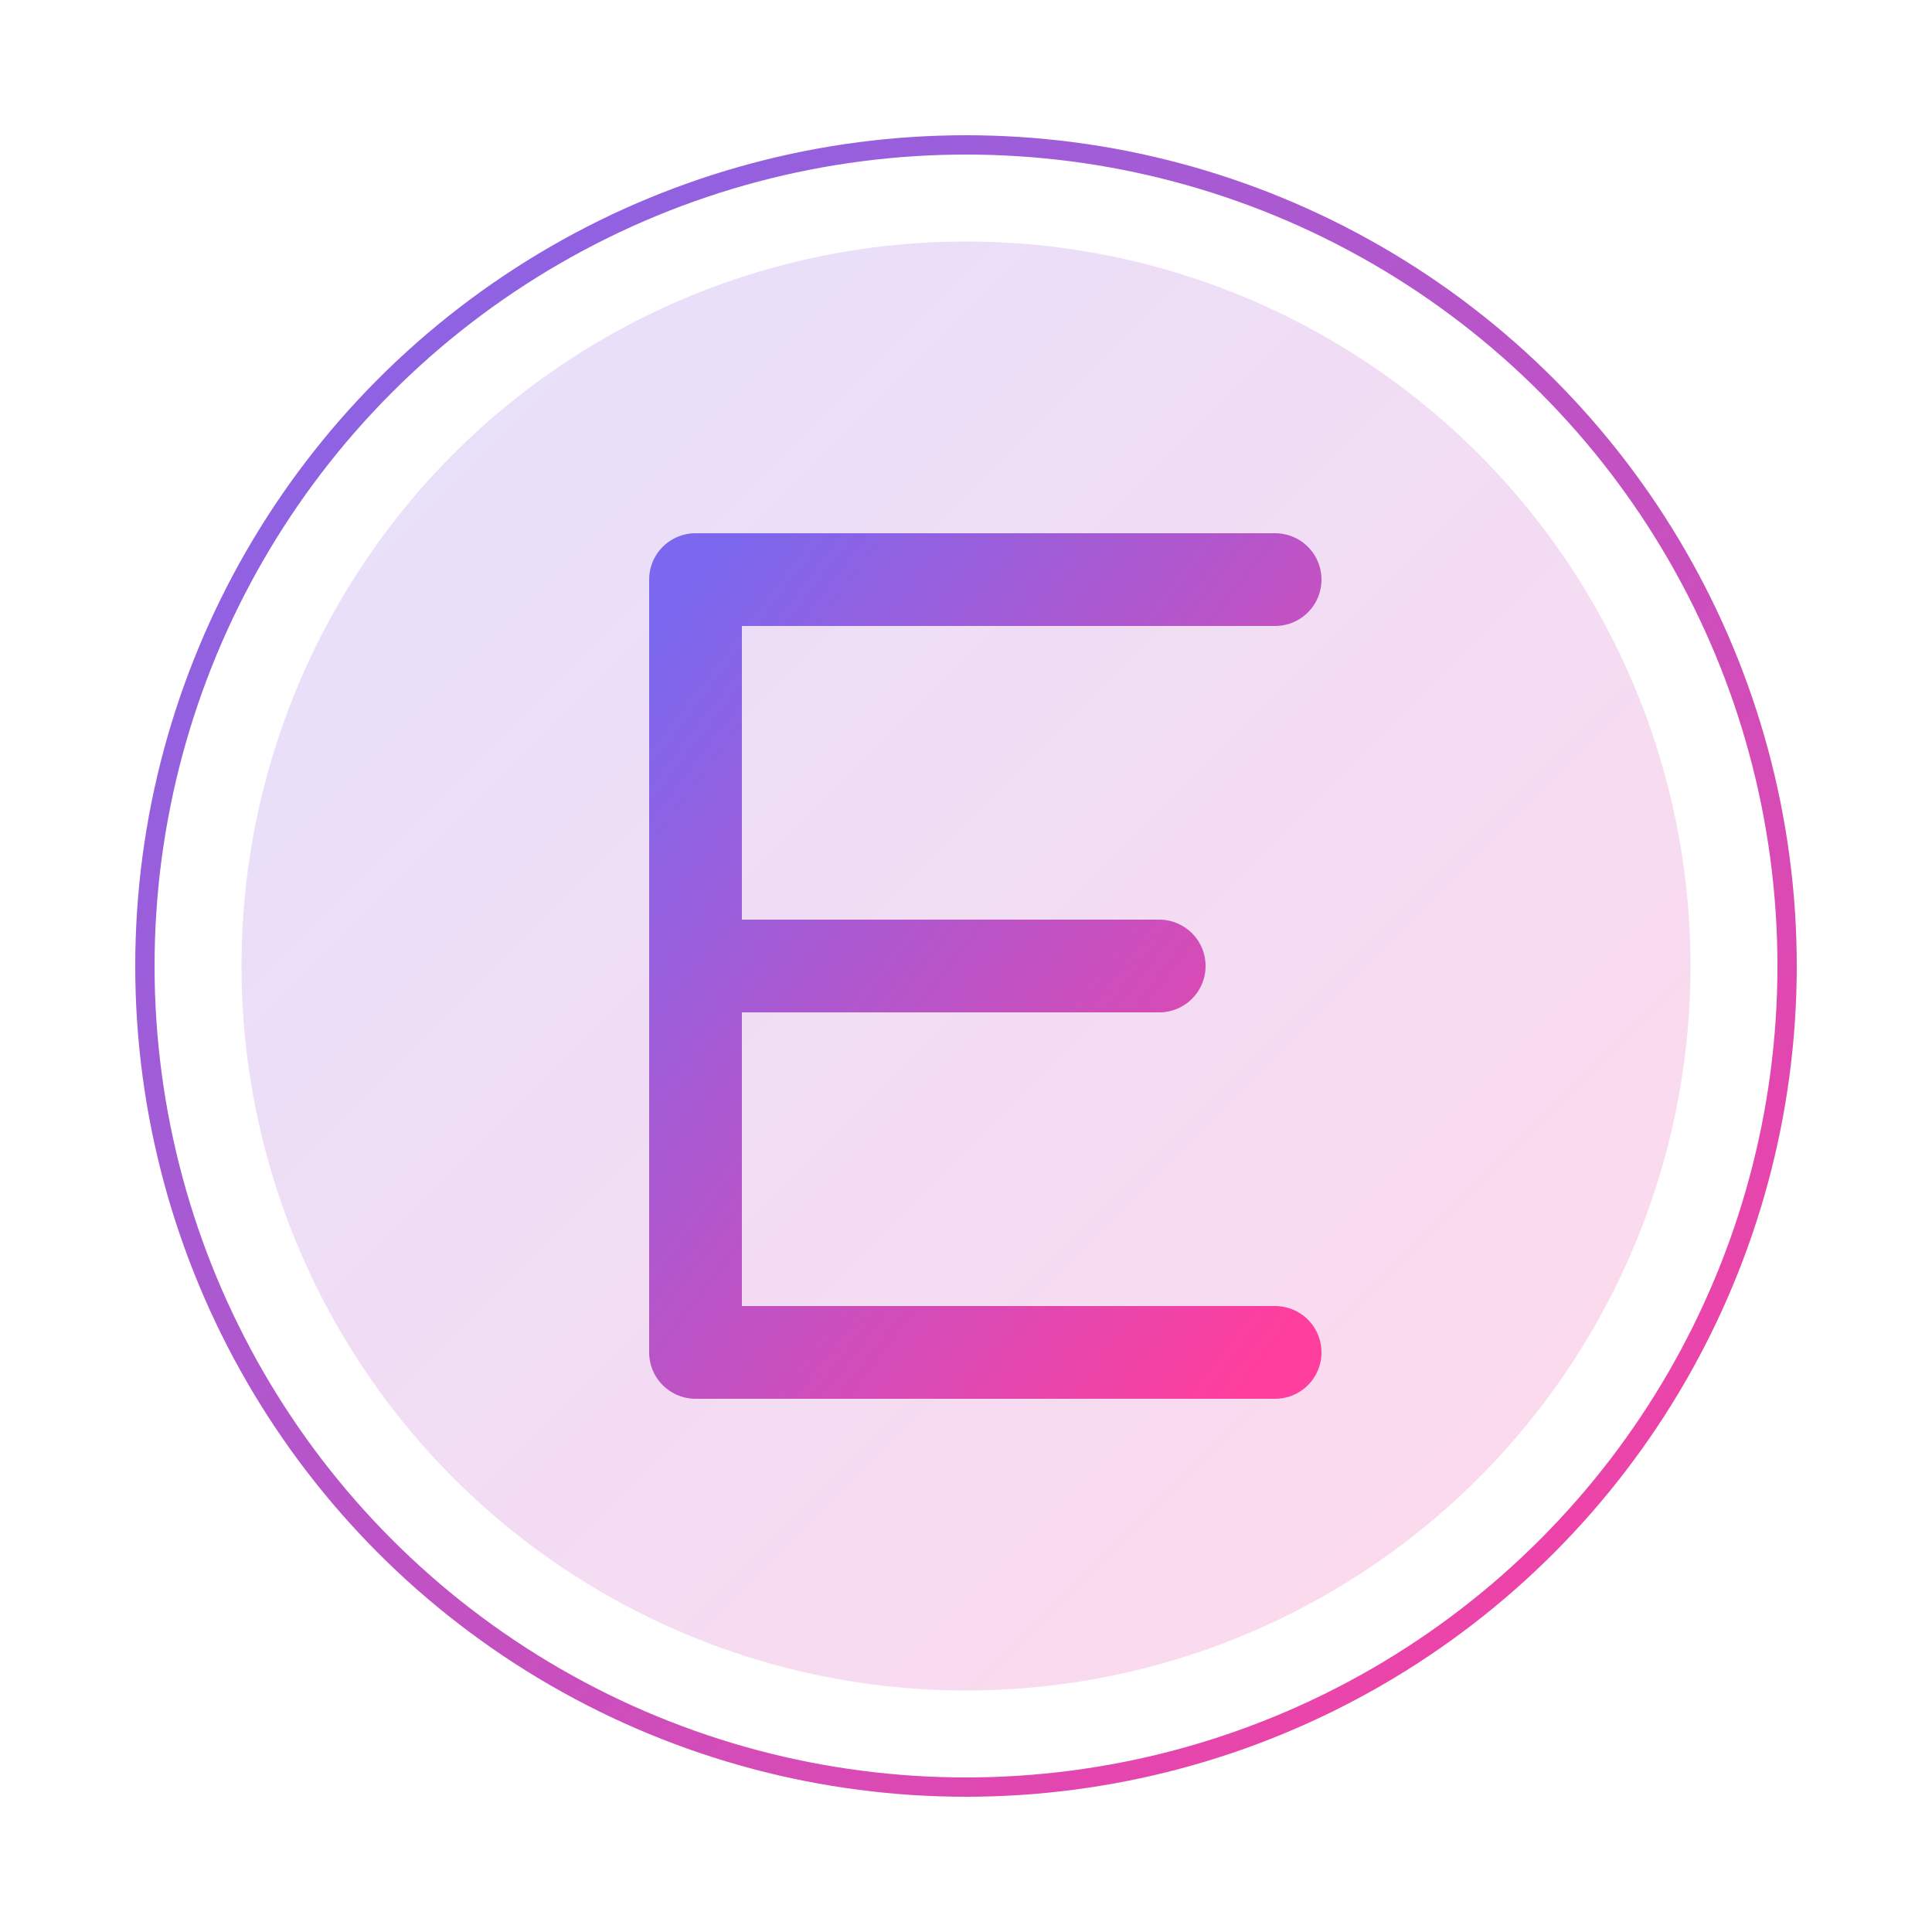
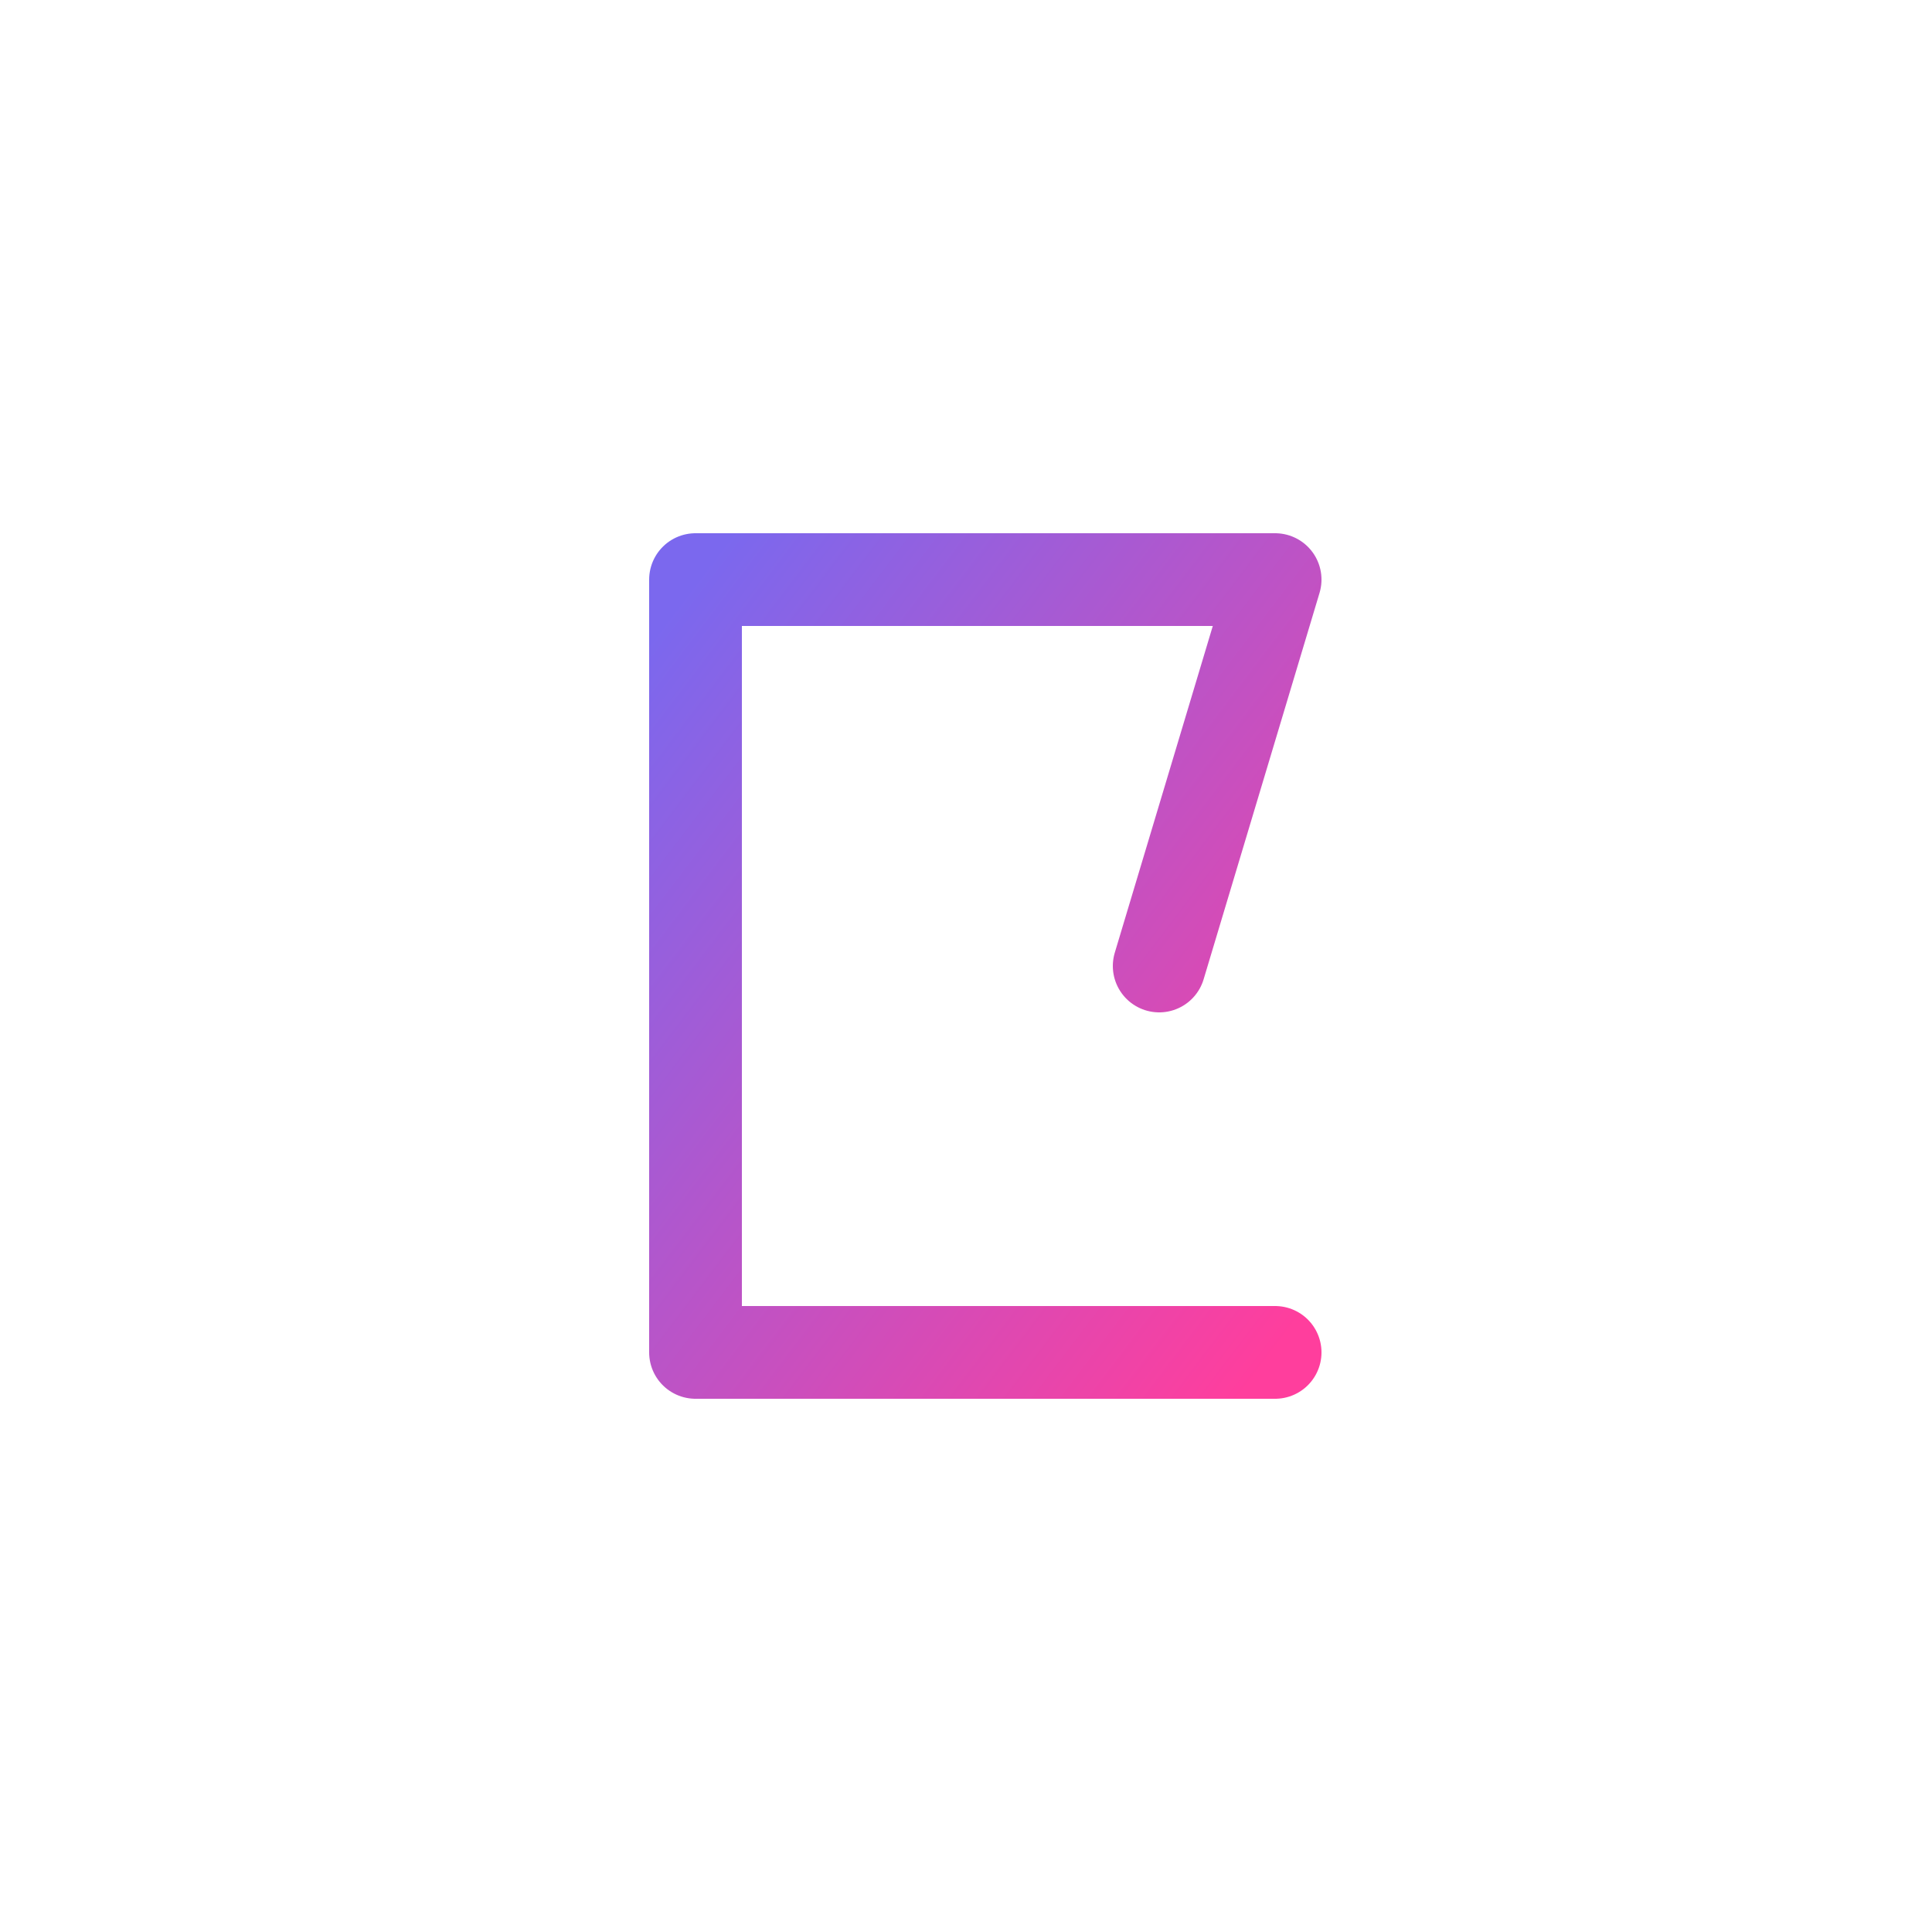
<svg xmlns="http://www.w3.org/2000/svg" viewBox="0 0 200 200" style="background-color:transparent;">
  <defs>
    <linearGradient id="eGradient1" x1="0%" y1="0%" x2="100%" y2="100%">
      <stop offset="0%" stop-color="#7B68EE" />
      <stop offset="100%" stop-color="#FF3E9D" />
    </linearGradient>
    <filter id="eGlow" x="-20%" y="-20%" width="140%" height="140%">
      <feGaussianBlur stdDeviation="4" result="blur" />
      <feComposite in="SourceGraphic" in2="blur" operator="over" />
    </filter>
  </defs>
-   <circle cx="100" cy="100" r="75" fill="url(#eGradient1)" opacity="0.2" />
  <g filter="url(#eGlow)" transform="scale(0.8) translate(25, 25)">
-     <path d="M65,50 L65,150 M65,50 L140,50 M65,100 L125,100 M65,150 L140,150" fill="none" stroke="url(#eGradient1)" stroke-width="12" stroke-linecap="round" stroke-linejoin="round" />
+     <path d="M65,50 L65,150 M65,50 L140,50 L125,100 M65,150 L140,150" fill="none" stroke="url(#eGradient1)" stroke-width="12" stroke-linecap="round" stroke-linejoin="round" />
  </g>
-   <circle cx="100" cy="100" r="85" fill="none" stroke="url(#eGradient1)" stroke-width="2" />
</svg>